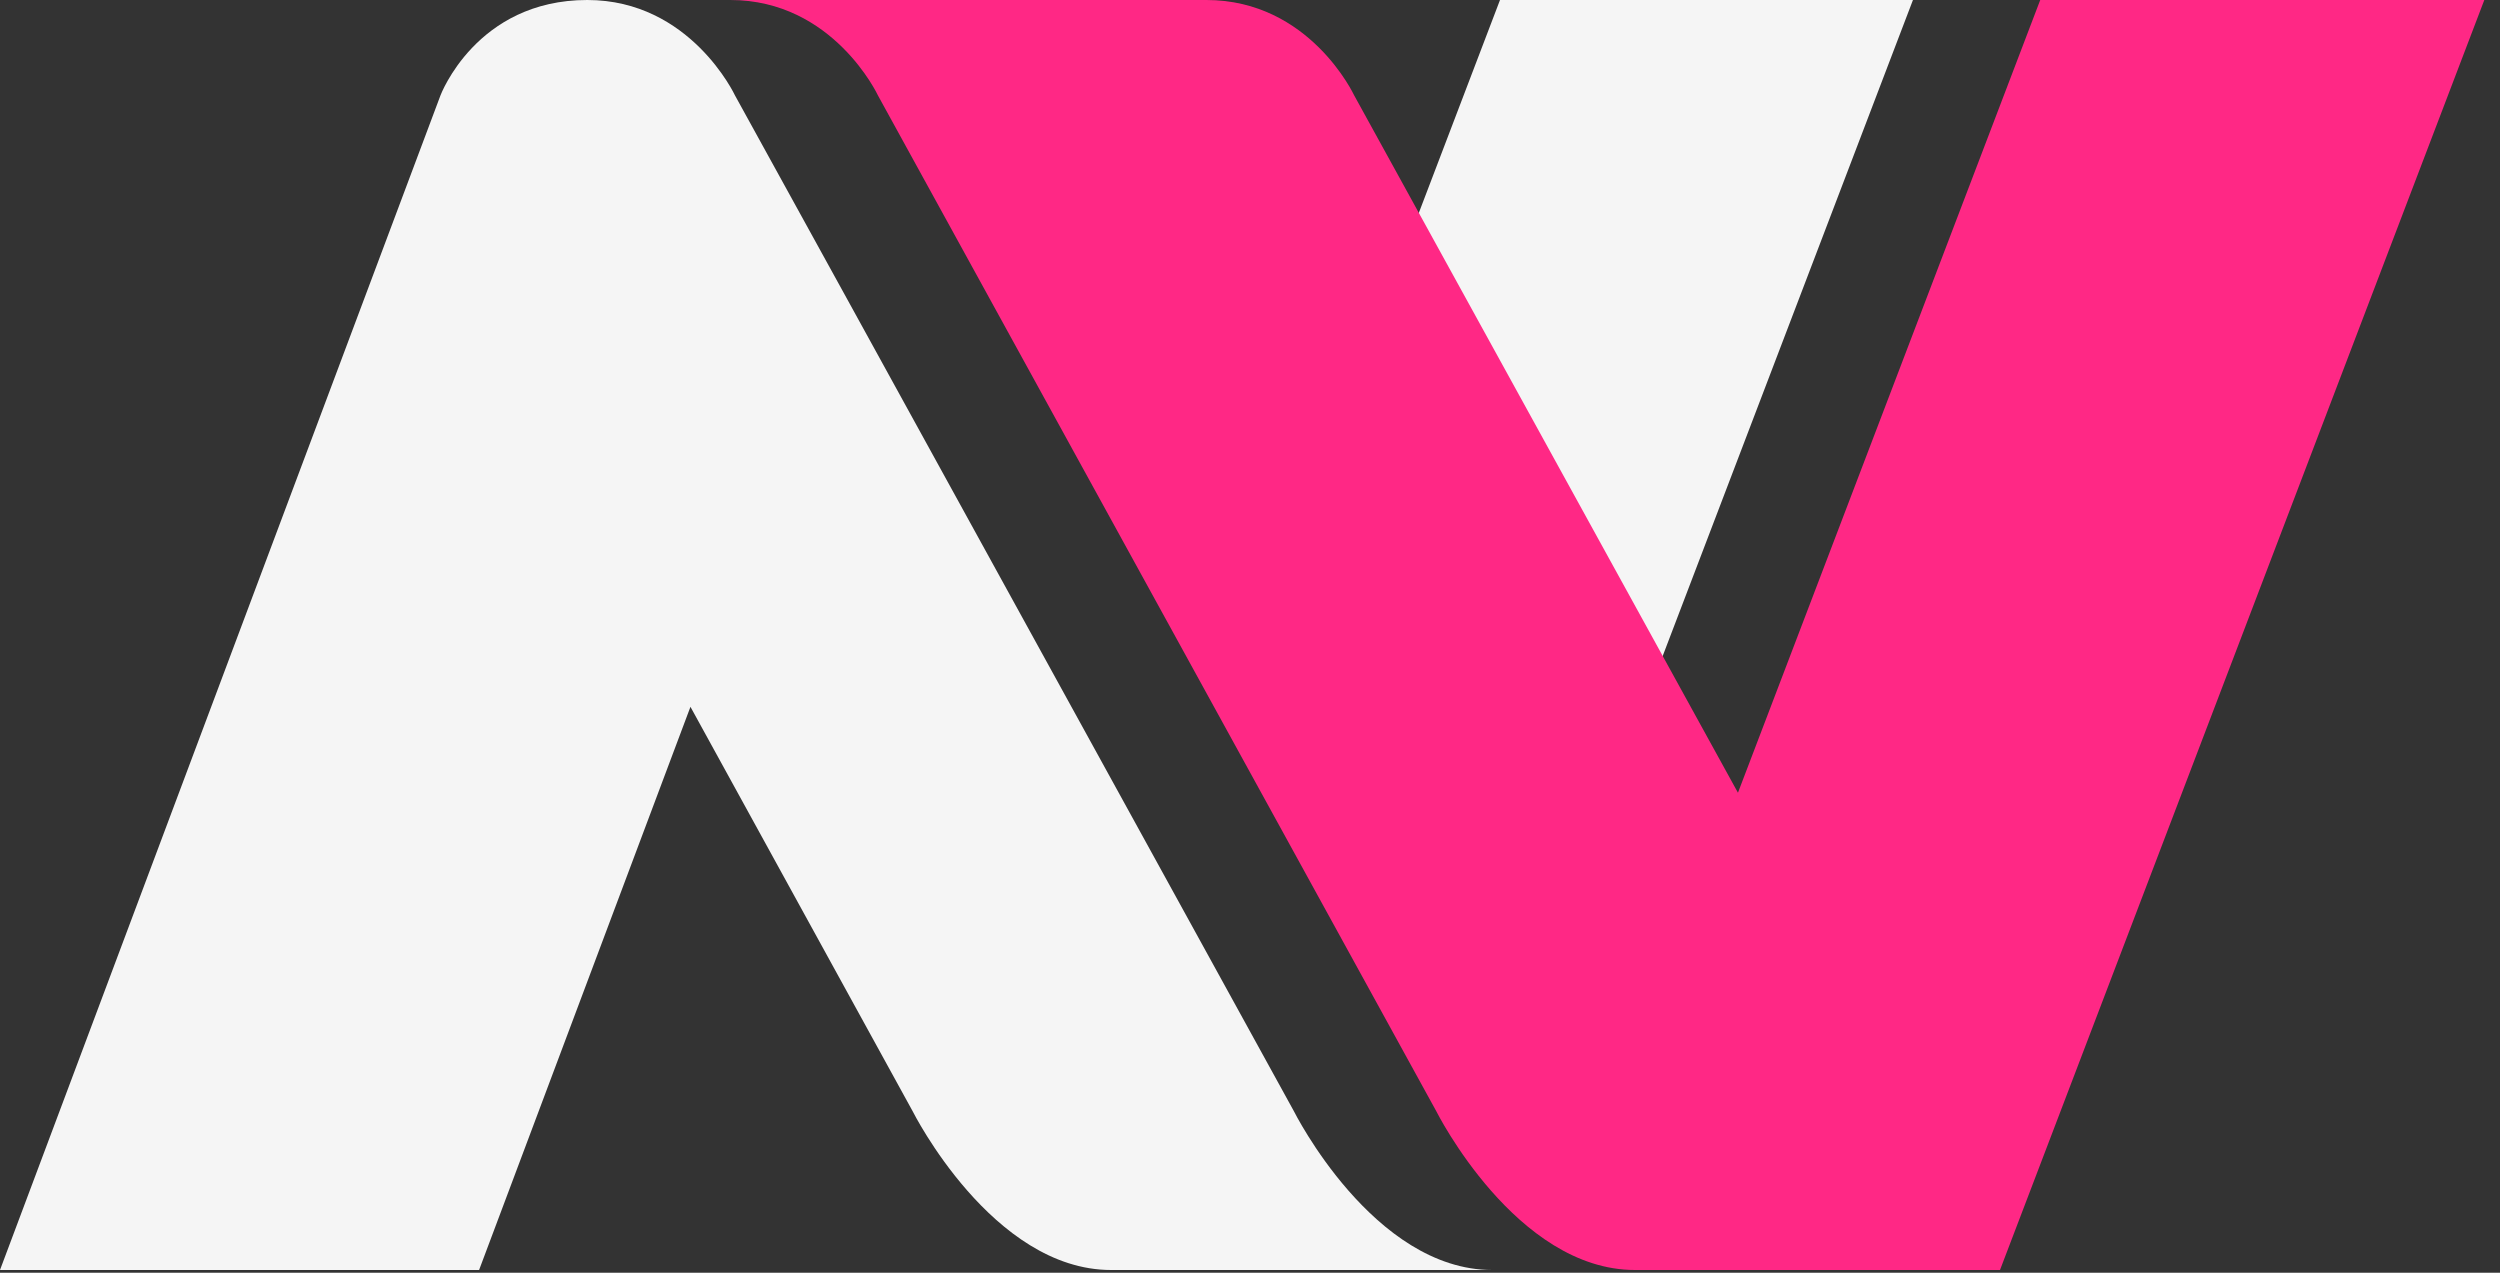
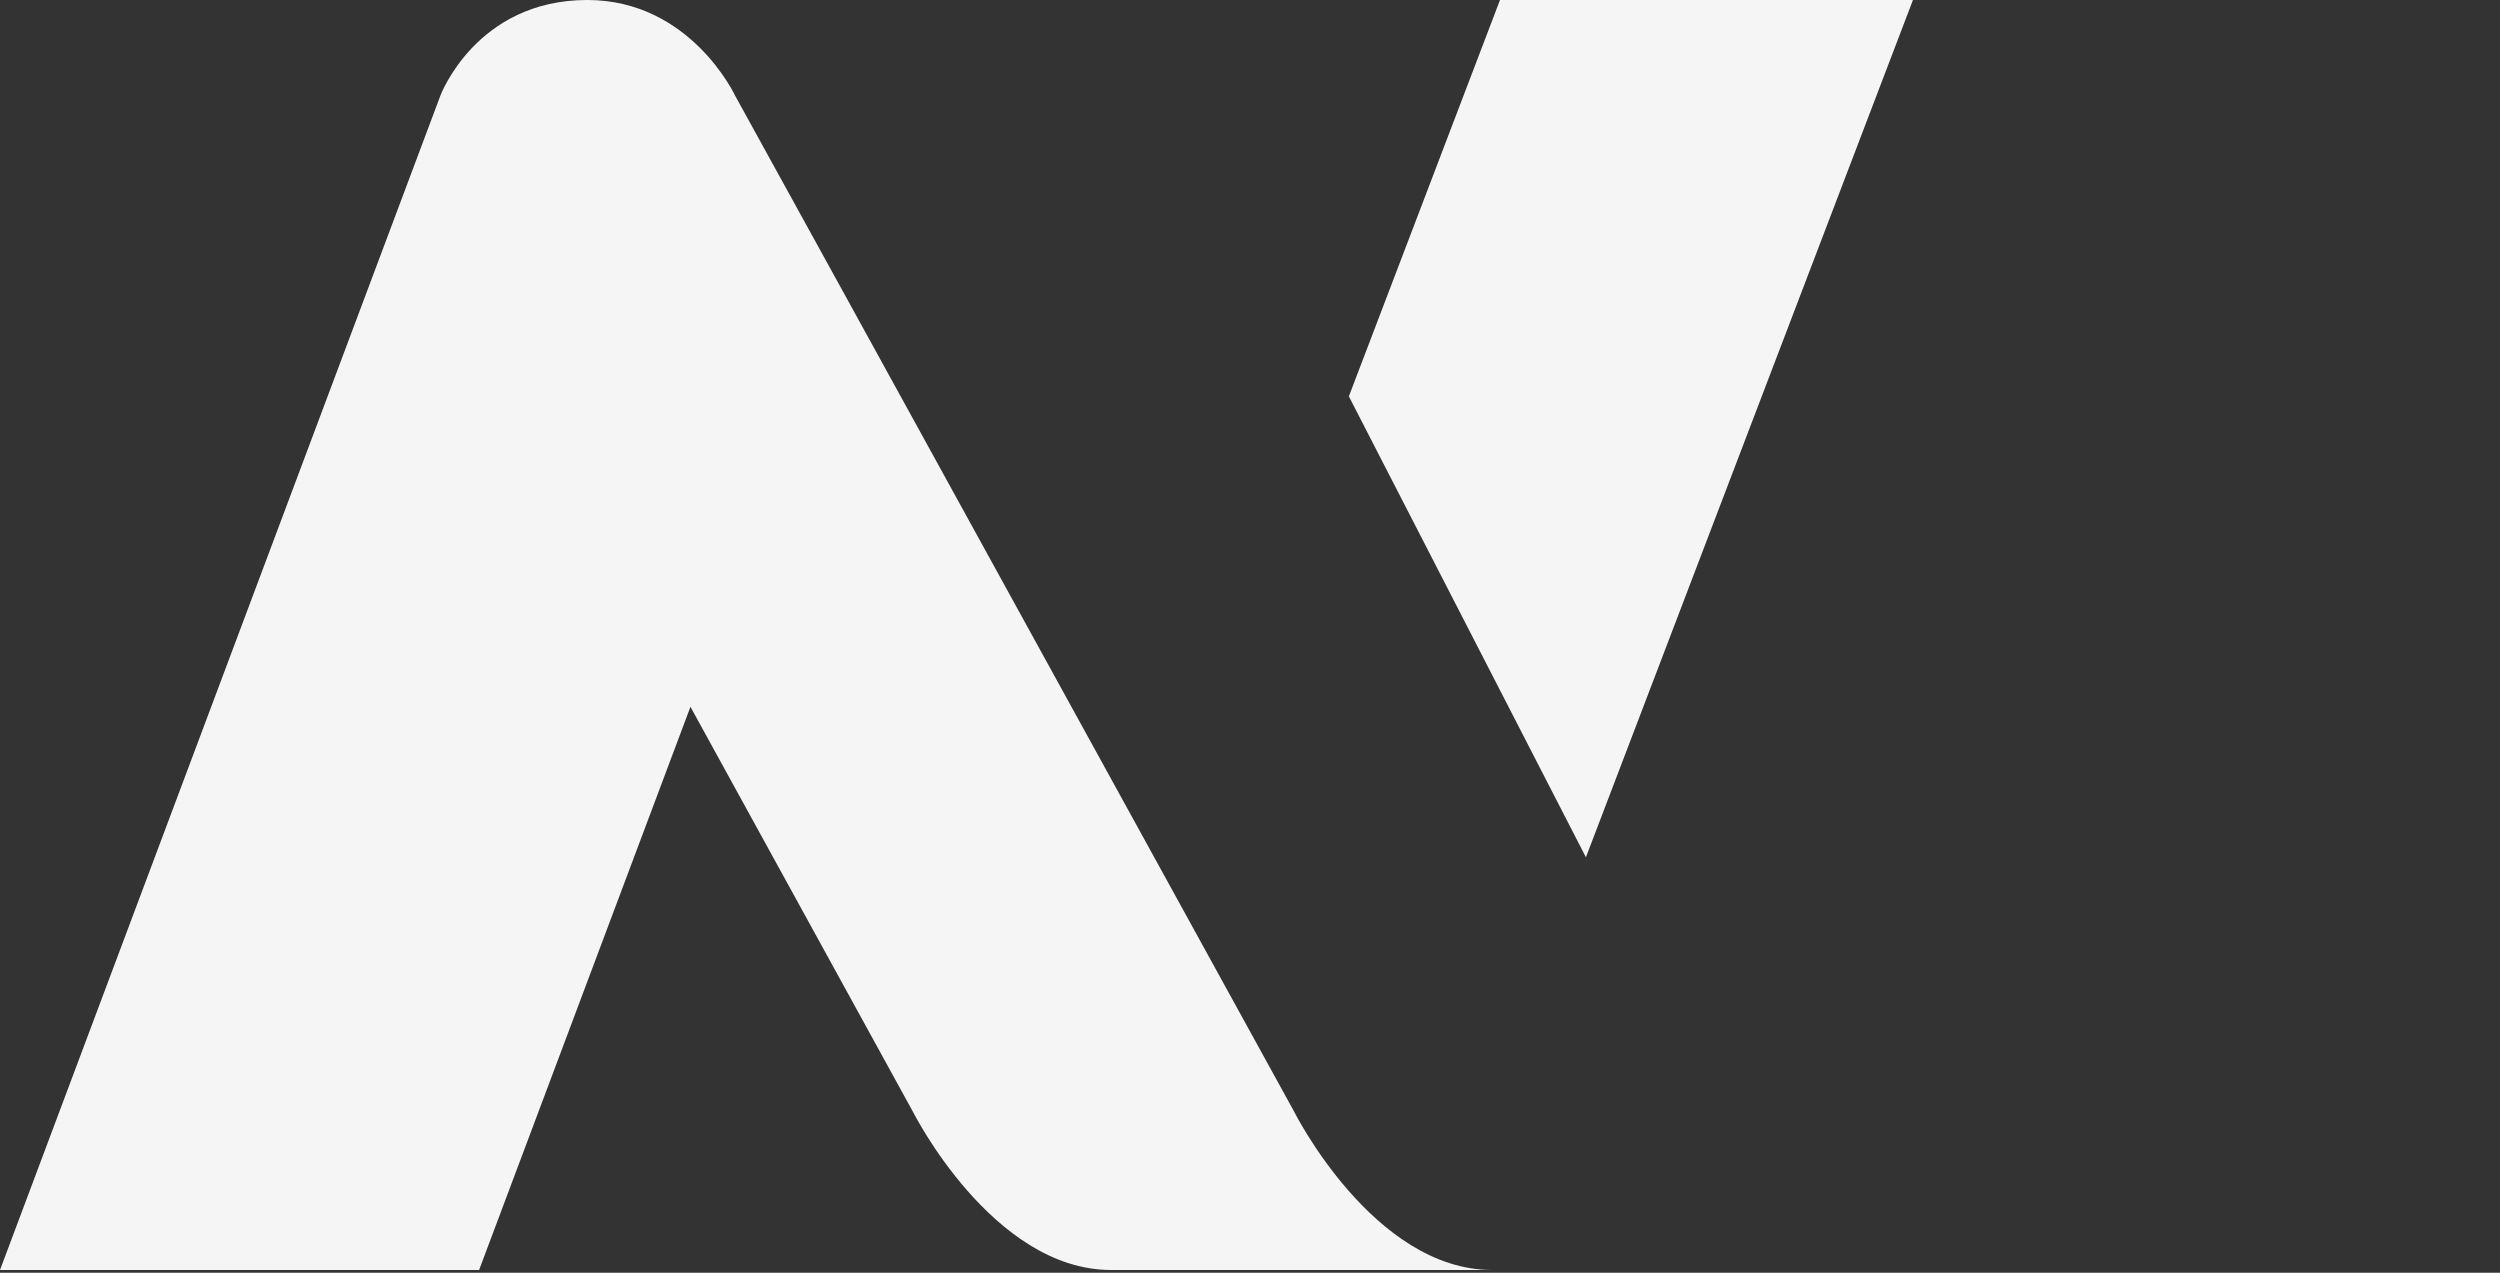
<svg xmlns="http://www.w3.org/2000/svg" width="110" height="56" fill="none">
  <rect width="100%" height="100%" fill="#333333" stroke="none" />
  <g clip-path="url(#a)">
    <path fill="#f5f5f5" fill-rule="evenodd" d="M0 55.88h21.08l9.3-24.78 9.78 17.8s3.5 6.98 8.73 6.98h16.77c-5.24 0-8.73-6.99-8.73-6.99L37.17 12.97 32.34 4.2S30.38 0 25.84 0c-4.89 0-6.46 4.2-6.46 4.2zM84.17 0H66l-6.65 17.44 10.43 20.28z" clip-rule="evenodd" />
-     <path fill="#ff2885" d="M32.13 0c4.54 0 6.5 4.2 6.5 4.2L63.2 48.9s3.5 6.98 8.74 6.98H88L109.31 0H89.77l-13.3 34.88L59.58 4.19S57.63 0 53.08 0z" />
  </g>
  <defs>
    <clipPath id="a">
      <path fill="#fff" d="M0 0h110v56H0z" />
    </clipPath>
  </defs>
</svg>